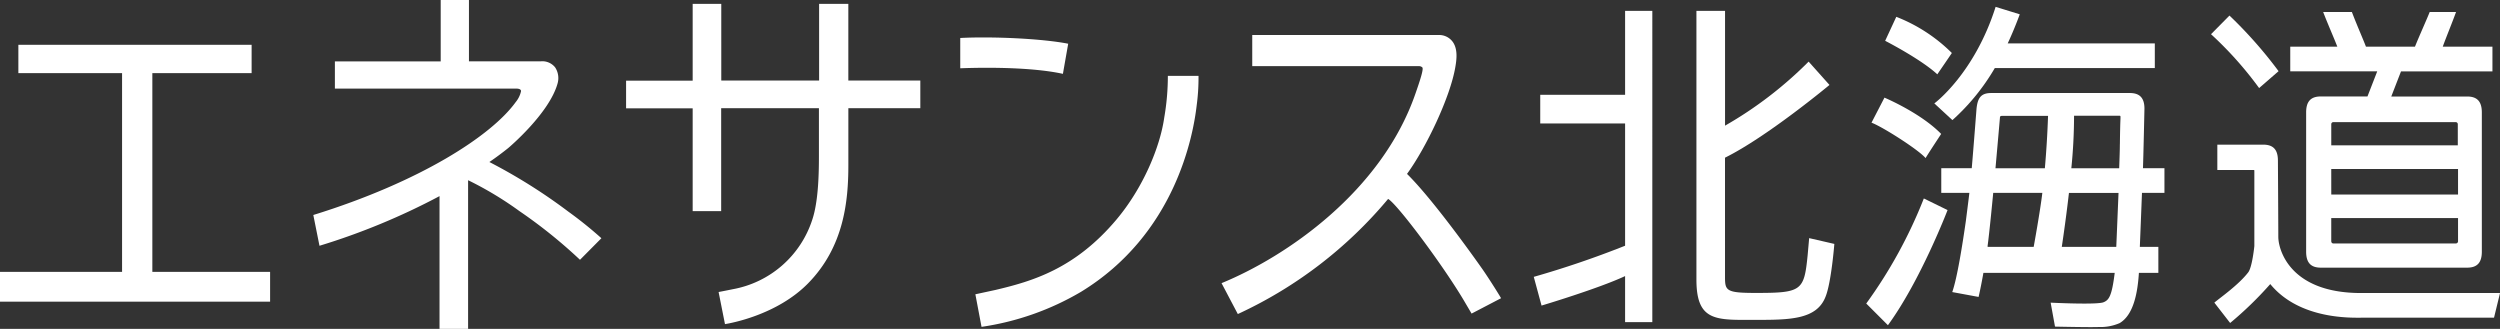
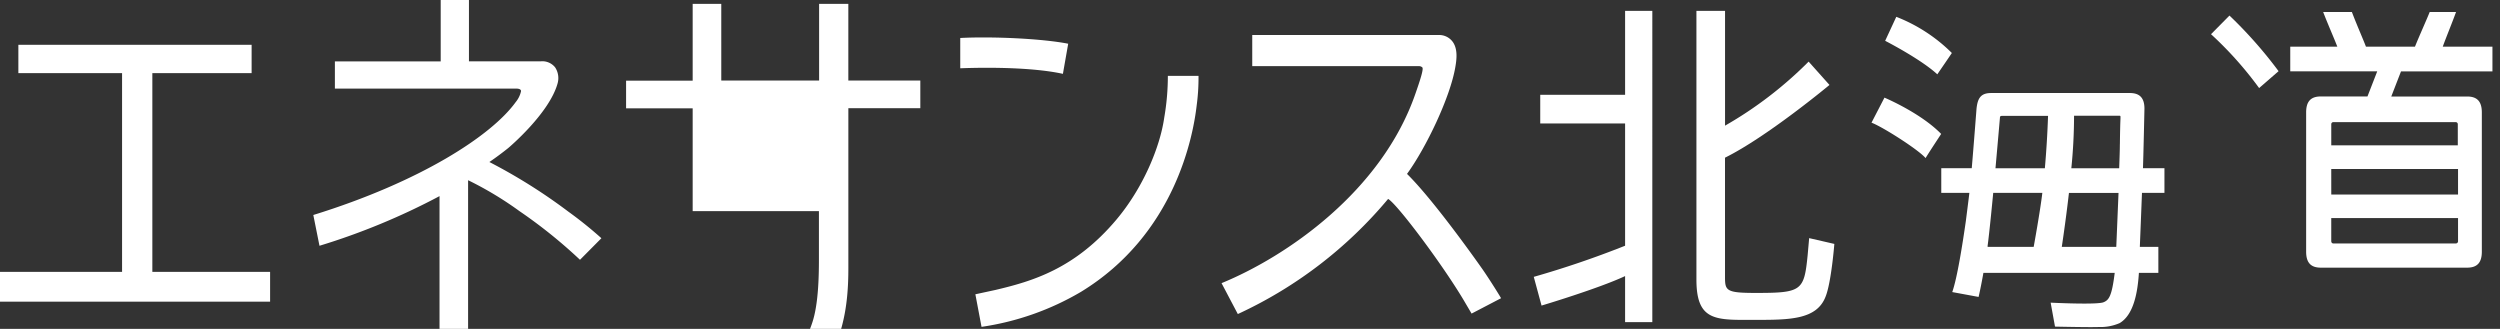
<svg xmlns="http://www.w3.org/2000/svg" width="486.694" height="64.022" viewBox="0 0 486.694 64.022">
  <rect x="0" y="0" width="486.694" height="64.022" fill="#333333" stroke="none" />
  <path d="M352.203 46.356l-.3 3.371c-.682 6.9-1.174 7.3-10.083 7.3-5.735 0-6-.417-6-3.076V30.697c8.22-4.068 20.341-14.159 20.341-14.159l-4.061-4.545a76.69 76.69 0 01-16.273 12.47V2.121h-5.571v52.326c0 8.265 3.939 7.826 11.515 7.826 6.667 0 11.924-.045 13.636-4.545 1.106-2.735 1.7-10.242 1.7-10.242zM316.37 2.121v16.333h-16.52v5.583h16.52v23.8a186.735 186.735 0 01-17.78 6.061l1.515 5.591s11.053-3.3 16.265-5.742v8.97h5.3V2.121zm117.658.909l-3.591 3.629a70.667 70.667 0 019.364 10.485l3.788-3.288a85.234 85.234 0 00-9.561-10.826zm51.193 10.871v-4.81h-9.674c.621-1.727 1.841-4.682 2.591-6.758h-5.129c-.6 1.515-2.091 4.8-2.871 6.758H460.6c-.546-1.447-1.712-4.053-2.742-6.758h-5.591c.848 2.22 2.114 5.076 2.758 6.758h-9.164v4.8h16.932l-1.9 4.886h-9.091c-2.008 0-2.848 1.045-2.848 3.106v27.109c0 2.068.841 3.114 2.848 3.114h28.5c2.015 0 2.856-1.045 2.856-3.114V21.901c0-2.068-.841-3.114-2.856-3.114h-14.774l1.894-4.886zm-31.379 19h24.682v4.977h-24.678zm0 14.1v-4.548h24.682v4.545a.417.417 0 01-.394.394h-23.936a.4.4 0 01-.341-.424zm24.242-23.227a.409.409 0 01.394.394v4.129h-24.632v-4.131a.409.409 0 01.394-.394z" fill="#fff" />
-   <path d="M459.619 57.045c-13.909 0-16.083-8.523-16.083-10.924 0-1.924-.076-14.848-.076-14.848 0-2.068-.841-3.114-2.856-3.114h-8.939v4.939h7.086c.121 0 .121.068.121.174v14.637s-.416 4.106-1.189 5.106c-1.9 2.47-5.492 4.954-6.6 5.9l3.076 3.962a69.835 69.835 0 007.811-7.576c5.735 7 15.992 6.545 18.008 6.545h25.553l1.167-4.8-27.079-.001zM419.494 8.454h-28.64c1.333-2.848 2.348-5.667 2.348-5.667l-4.7-1.455c-4.136 13.061-11.932 18.8-11.932 18.8l3.523 3.25a42.082 42.082 0 008.25-10.129h31.151zm-44.966 30.182a92.125 92.125 0 01-11.212 20.454l4.22 4.22c6.333-8.651 11.606-22.4 11.606-22.4l-.045-.038z" fill="#fff" />
-   <path d="M421.369 37.546v-4.8h-4.182c.106-2.955.288-11.606.288-11.606 0-2-.864-3.03-2.826-3.03h-27.023c-2.007 0-2.636.992-2.848 3.114 0 0-.568 7.447-.924 11.523h-5.932v4.8h5.469c-.091.856-.568 4.545-.682 5.47-.674 4.7-1.7 11.159-2.651 13.841l5.128.947s.409-1.689.939-4.689h25.561c-.553 4.492-1.106 5.3-2.182 5.727-1.3.53-10.288.076-10.288.076l.846 4.664s6.917.152 8.523.076a9.257 9.257 0 004.061-.758c2.765-1.629 3.515-6.061 3.75-9.78h3.788v-5.06h-3.606c.046-1.129.227-5.583.417-10.515zm-25.455 10.507h-8.894a.083.083 0 01-.091-.091c.379-2.72 1.076-10.106 1.106-10.409h9.561c-.401 3.462-1.682 10.5-1.682 10.5zm2.174-15.3h-9.614c.447-4.97.864-9.78.871-9.848s-.061-.348.439-.348h8.924a189.926 189.926 0 01-.619 10.193zm13.9 15.311h-10.604c.371-2.485.916-6.333 1.394-10.508h9.651c-.219 5.232-.431 10.448-.439 10.505zm.7-19.97c0 1.061-.06 2.735-.129 4.659h-9.318a102.111 102.111 0 00.53-10.22h8.841c.22 0 .2.1.2.424s-.057.647-.117 5.134zM369.165 3.273a31.618 31.618 0 0110.818 7.045c-.265.4-1.757 2.583-2.833 4.151-3.03-2.811-9.47-6.174-10.152-6.523zm-2.303 15.734c.576.25 7.2 3.121 11.038 7.068-2.129 3.242-2.818 4.326-3.03 4.7-1.417-1.652-8.333-6.061-10.53-6.894zM29.659 52.931V14.242h19.326V8.727H3.576v5.515h20.189v38.689H0v5.8h52.583v-5.8zm262.567 5.122c-.758-1.3-2.826-4.545-3.917-6.061 0 0-9.03-12.879-14.394-18.136 3.667-5.023 8.432-14.917 9.417-20.864.235-1.371.485-3.348-.447-4.742a3.257 3.257 0 00-2.901-1.43h-36.2v6.061H276.2a.894.894 0 01.7.25c.28.326-.47 2.591-1.364 5.151-6.6 19-25.091 31.659-37.727 36.841l3.167 6.015a83.835 83.835 0 0029.257-22.409c1.735.924 11.053 13.364 15.1 20.364l1.151 1.955zM165.151 15.682V.758h-5.689v14.924h-19.046V.758h-5.568v14.947h-12.962v5.386h12.962v20.015h5.548V21.069h19.03v9.326c0 3.636-.129 8.864-1.28 12.333a20.017 20.017 0 01-15.492 13.576s-1.2.25-2.758.545l1.242 6.25c1.008-.159 10.121-1.75 16.2-7.962 6.992-7.136 7.818-16.045 7.818-23V21.069h14.01v-5.387zM110.644 41.2a107.331 107.331 0 00-15.371-9.659 61.389 61.389 0 003.644-2.7c.076-.061 8.106-6.818 9.659-12.7a3.788 3.788 0 00-.508-3.03 3.182 3.182 0 00-2.765-1.174H91.295V0h-5.5v11.947h-20.6v5.3h35.285c.7 0 .992.227.947.538a5.037 5.037 0 01-1.038 2.1c-4.7 6.508-18.5 15.492-39.394 21.97l1.2 5.992a131.4 131.4 0 0023.371-9.667v25.842h5.561V35.083a67.061 67.061 0 019.985 6.008 96.669 96.669 0 0111.8 9.485l4.167-4.2a77.891 77.891 0 00-6.435-5.176zm122.691-26.435h-5.98a47.412 47.412 0 01-.711 8.175c-.8 5.605-4.054 13.575-9.3 19.81-8.076 9.6-16.394 12.008-23.568 13.7l-3.894.841 1.2 6.341a53.235 53.235 0 0019.364-6.818c18.394-11.235 21.856-30.485 22.523-36.31a40.571 40.571 0 00.356-5.742zm-46.396-7.371v5.9c6.061-.227 14.485-.129 19.985 1.083l1.03-5.864c-5.023-.991-14.704-1.446-21.015-1.119z" fill="#fff" />
+   <path d="M421.369 37.546v-4.8h-4.182c.106-2.955.288-11.606.288-11.606 0-2-.864-3.03-2.826-3.03h-27.023c-2.007 0-2.636.992-2.848 3.114 0 0-.568 7.447-.924 11.523h-5.932v4.8h5.469c-.091.856-.568 4.545-.682 5.47-.674 4.7-1.7 11.159-2.651 13.841l5.128.947s.409-1.689.939-4.689h25.561c-.553 4.492-1.106 5.3-2.182 5.727-1.3.53-10.288.076-10.288.076l.846 4.664s6.917.152 8.523.076a9.257 9.257 0 004.061-.758c2.765-1.629 3.515-6.061 3.75-9.78h3.788v-5.06h-3.606c.046-1.129.227-5.583.417-10.515zm-25.455 10.507h-8.894a.083.083 0 01-.091-.091c.379-2.72 1.076-10.106 1.106-10.409h9.561c-.401 3.462-1.682 10.5-1.682 10.5zm2.174-15.3h-9.614c.447-4.97.864-9.78.871-9.848s-.061-.348.439-.348h8.924a189.926 189.926 0 01-.619 10.193zm13.9 15.311h-10.604c.371-2.485.916-6.333 1.394-10.508h9.651c-.219 5.232-.431 10.448-.439 10.505zm.7-19.97c0 1.061-.06 2.735-.129 4.659h-9.318a102.111 102.111 0 00.53-10.22h8.841c.22 0 .2.1.2.424s-.057.647-.117 5.134zM369.165 3.273a31.618 31.618 0 0110.818 7.045c-.265.4-1.757 2.583-2.833 4.151-3.03-2.811-9.47-6.174-10.152-6.523zm-2.303 15.734c.576.25 7.2 3.121 11.038 7.068-2.129 3.242-2.818 4.326-3.03 4.7-1.417-1.652-8.333-6.061-10.53-6.894zM29.659 52.931V14.242h19.326V8.727H3.576v5.515h20.189v38.689H0v5.8h52.583v-5.8zm262.567 5.122c-.758-1.3-2.826-4.545-3.917-6.061 0 0-9.03-12.879-14.394-18.136 3.667-5.023 8.432-14.917 9.417-20.864.235-1.371.485-3.348-.447-4.742a3.257 3.257 0 00-2.901-1.43h-36.2v6.061H276.2a.894.894 0 01.7.25c.28.326-.47 2.591-1.364 5.151-6.6 19-25.091 31.659-37.727 36.841l3.167 6.015a83.835 83.835 0 0029.257-22.409c1.735.924 11.053 13.364 15.1 20.364l1.151 1.955zM165.151 15.682V.758h-5.689v14.924h-19.046V.758h-5.568v14.947h-12.962v5.386h12.962v20.015h5.548h19.03v9.326c0 3.636-.129 8.864-1.28 12.333a20.017 20.017 0 01-15.492 13.576s-1.2.25-2.758.545l1.242 6.25c1.008-.159 10.121-1.75 16.2-7.962 6.992-7.136 7.818-16.045 7.818-23V21.069h14.01v-5.387zM110.644 41.2a107.331 107.331 0 00-15.371-9.659 61.389 61.389 0 003.644-2.7c.076-.061 8.106-6.818 9.659-12.7a3.788 3.788 0 00-.508-3.03 3.182 3.182 0 00-2.765-1.174H91.295V0h-5.5v11.947h-20.6v5.3h35.285c.7 0 .992.227.947.538a5.037 5.037 0 01-1.038 2.1c-4.7 6.508-18.5 15.492-39.394 21.97l1.2 5.992a131.4 131.4 0 0023.371-9.667v25.842h5.561V35.083a67.061 67.061 0 019.985 6.008 96.669 96.669 0 0111.8 9.485l4.167-4.2a77.891 77.891 0 00-6.435-5.176zm122.691-26.435h-5.98a47.412 47.412 0 01-.711 8.175c-.8 5.605-4.054 13.575-9.3 19.81-8.076 9.6-16.394 12.008-23.568 13.7l-3.894.841 1.2 6.341a53.235 53.235 0 0019.364-6.818c18.394-11.235 21.856-30.485 22.523-36.31a40.571 40.571 0 00.356-5.742zm-46.396-7.371v5.9c6.061-.227 14.485-.129 19.985 1.083l1.03-5.864c-5.023-.991-14.704-1.446-21.015-1.119z" fill="#fff" />
</svg>